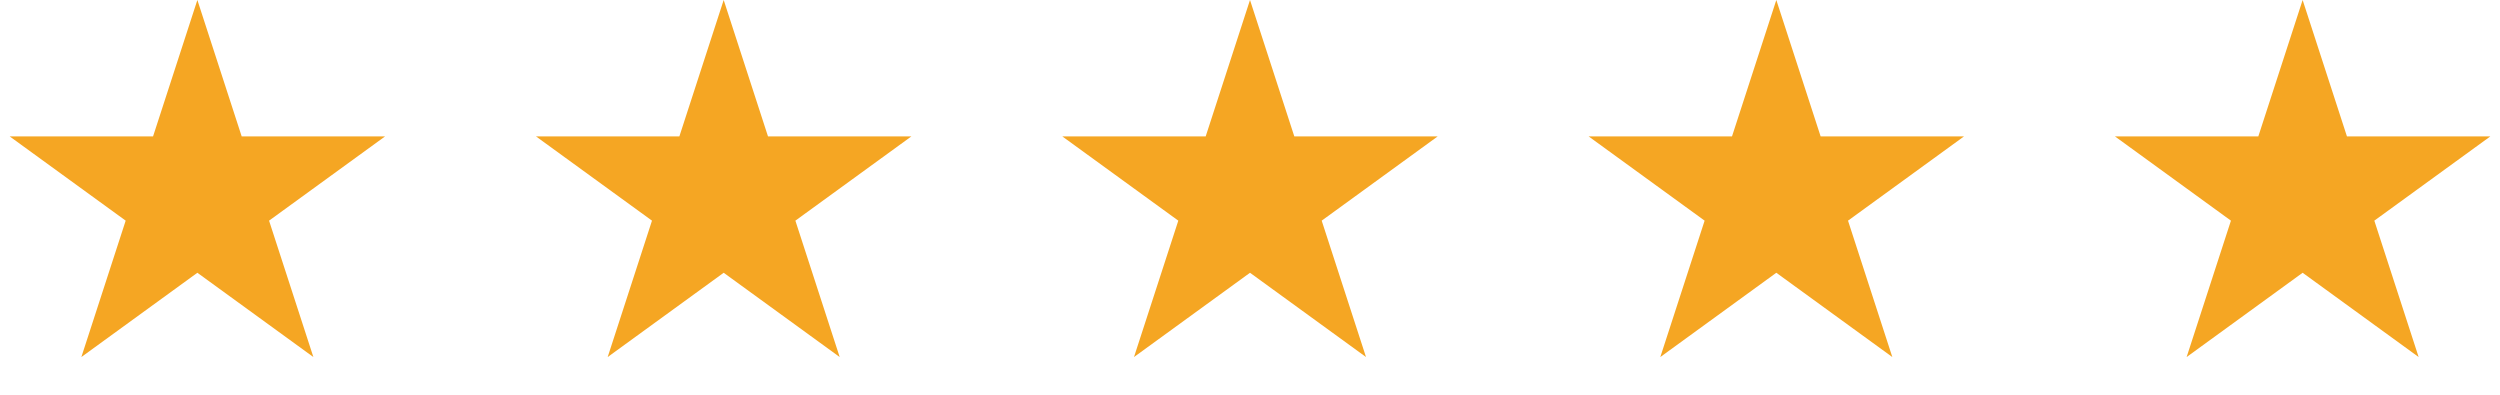
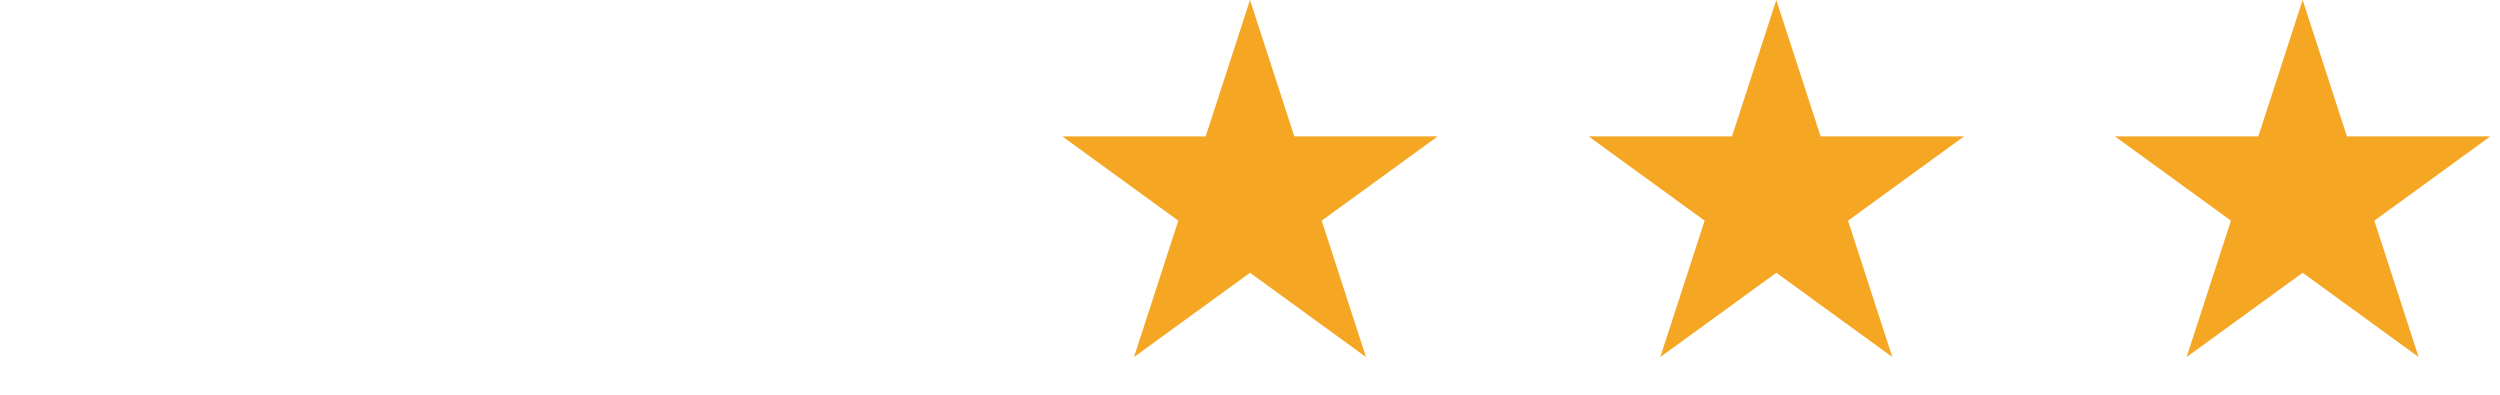
<svg xmlns="http://www.w3.org/2000/svg" width="152" height="24" viewBox="0 0 152 24" fill="none">
-   <path d="M12 0L14.694 8.292H23.413L16.359 13.416L19.053 21.708L12 16.584L4.947 21.708L7.641 13.416L0.587 8.292H9.306L12 0Z" fill="#F5A623" />
-   <path d="M44 0L46.694 8.292H55.413L48.359 13.416L51.053 21.708L44 16.584L36.947 21.708L39.641 13.416L32.587 8.292H41.306L44 0Z" fill="#F5A623" />
  <path d="M76 0L78.694 8.292H87.413L80.359 13.416L83.053 21.708L76 16.584L68.947 21.708L71.641 13.416L64.587 8.292H73.306L76 0Z" fill="#F5A623" />
  <path d="M108 0L110.694 8.292H119.413L112.359 13.416L115.053 21.708L108 16.584L100.947 21.708L103.641 13.416L96.587 8.292H105.306L108 0Z" fill="#F5A623" />
  <path d="M140 0L142.694 8.292H151.413L144.359 13.416L147.053 21.708L140 16.584L132.947 21.708L135.641 13.416L128.587 8.292H137.306L140 0Z" fill="#F5A623" />
</svg>